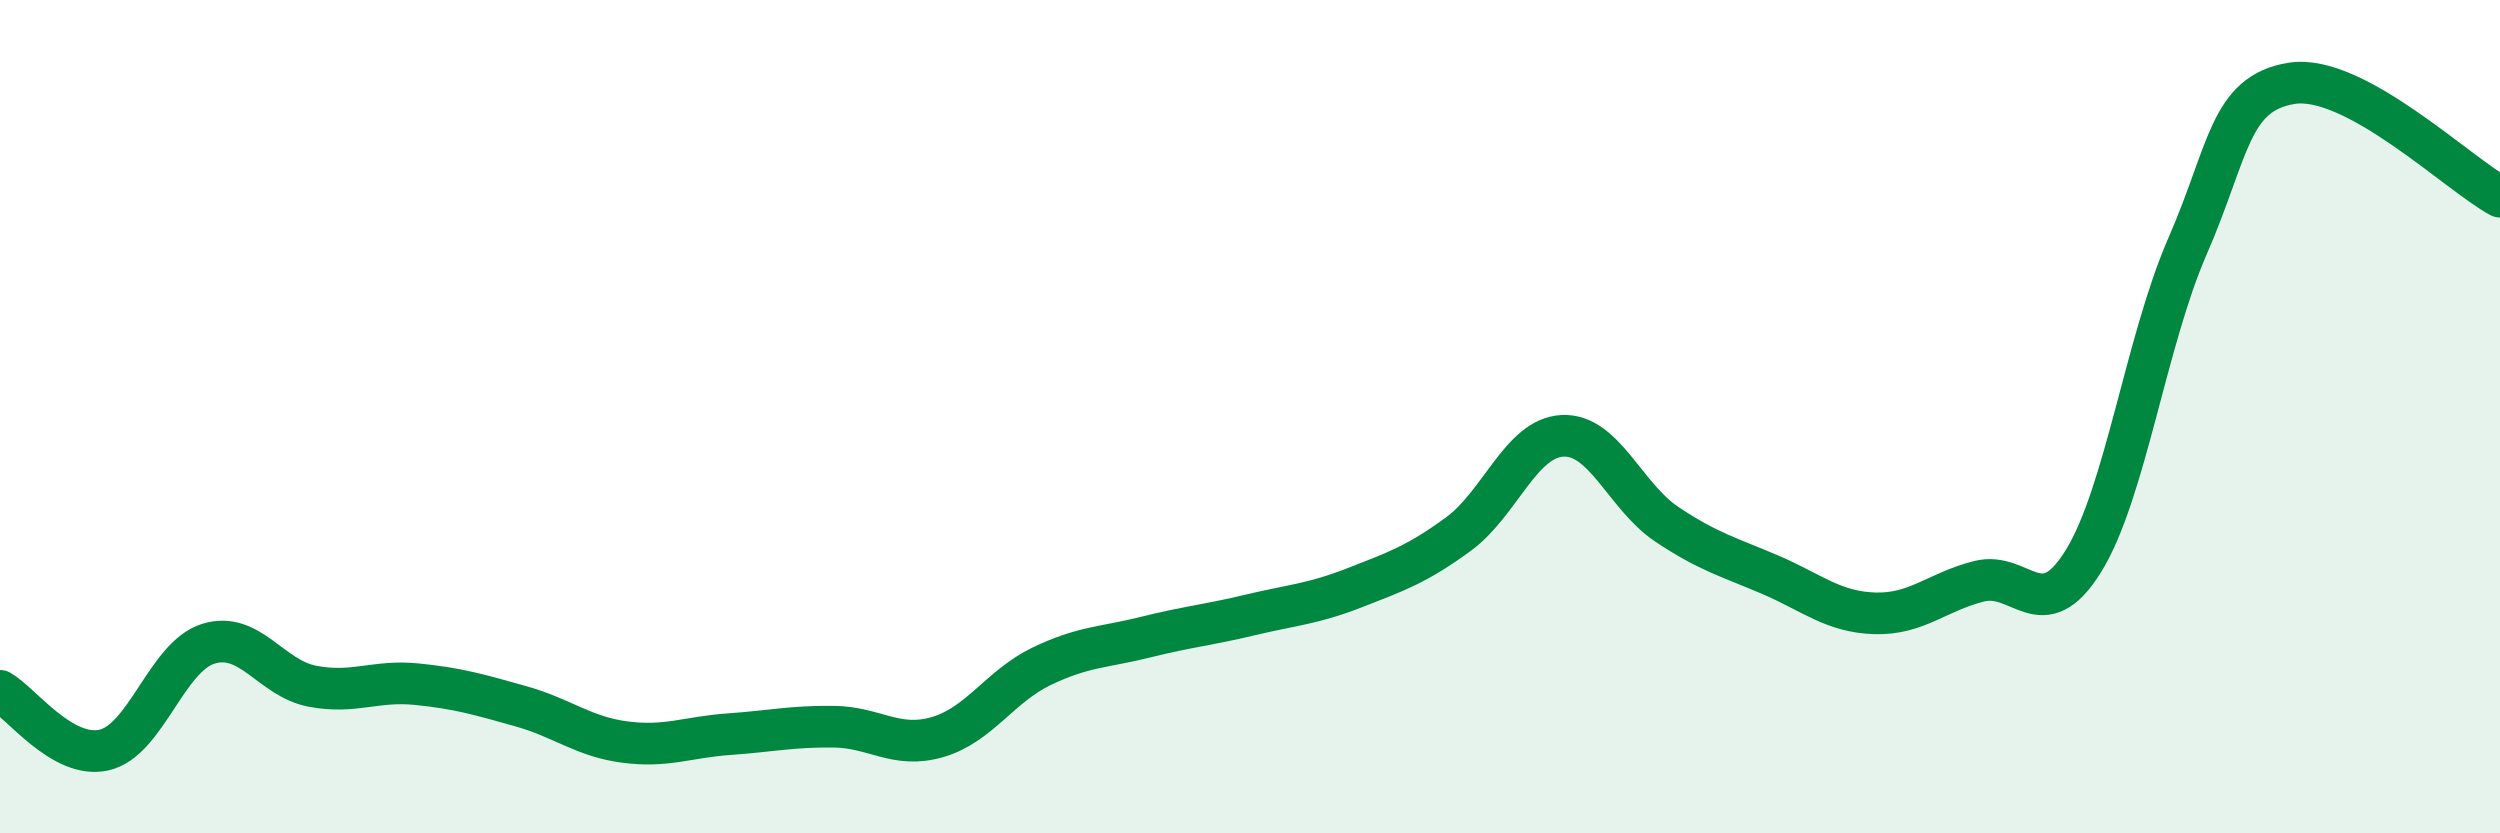
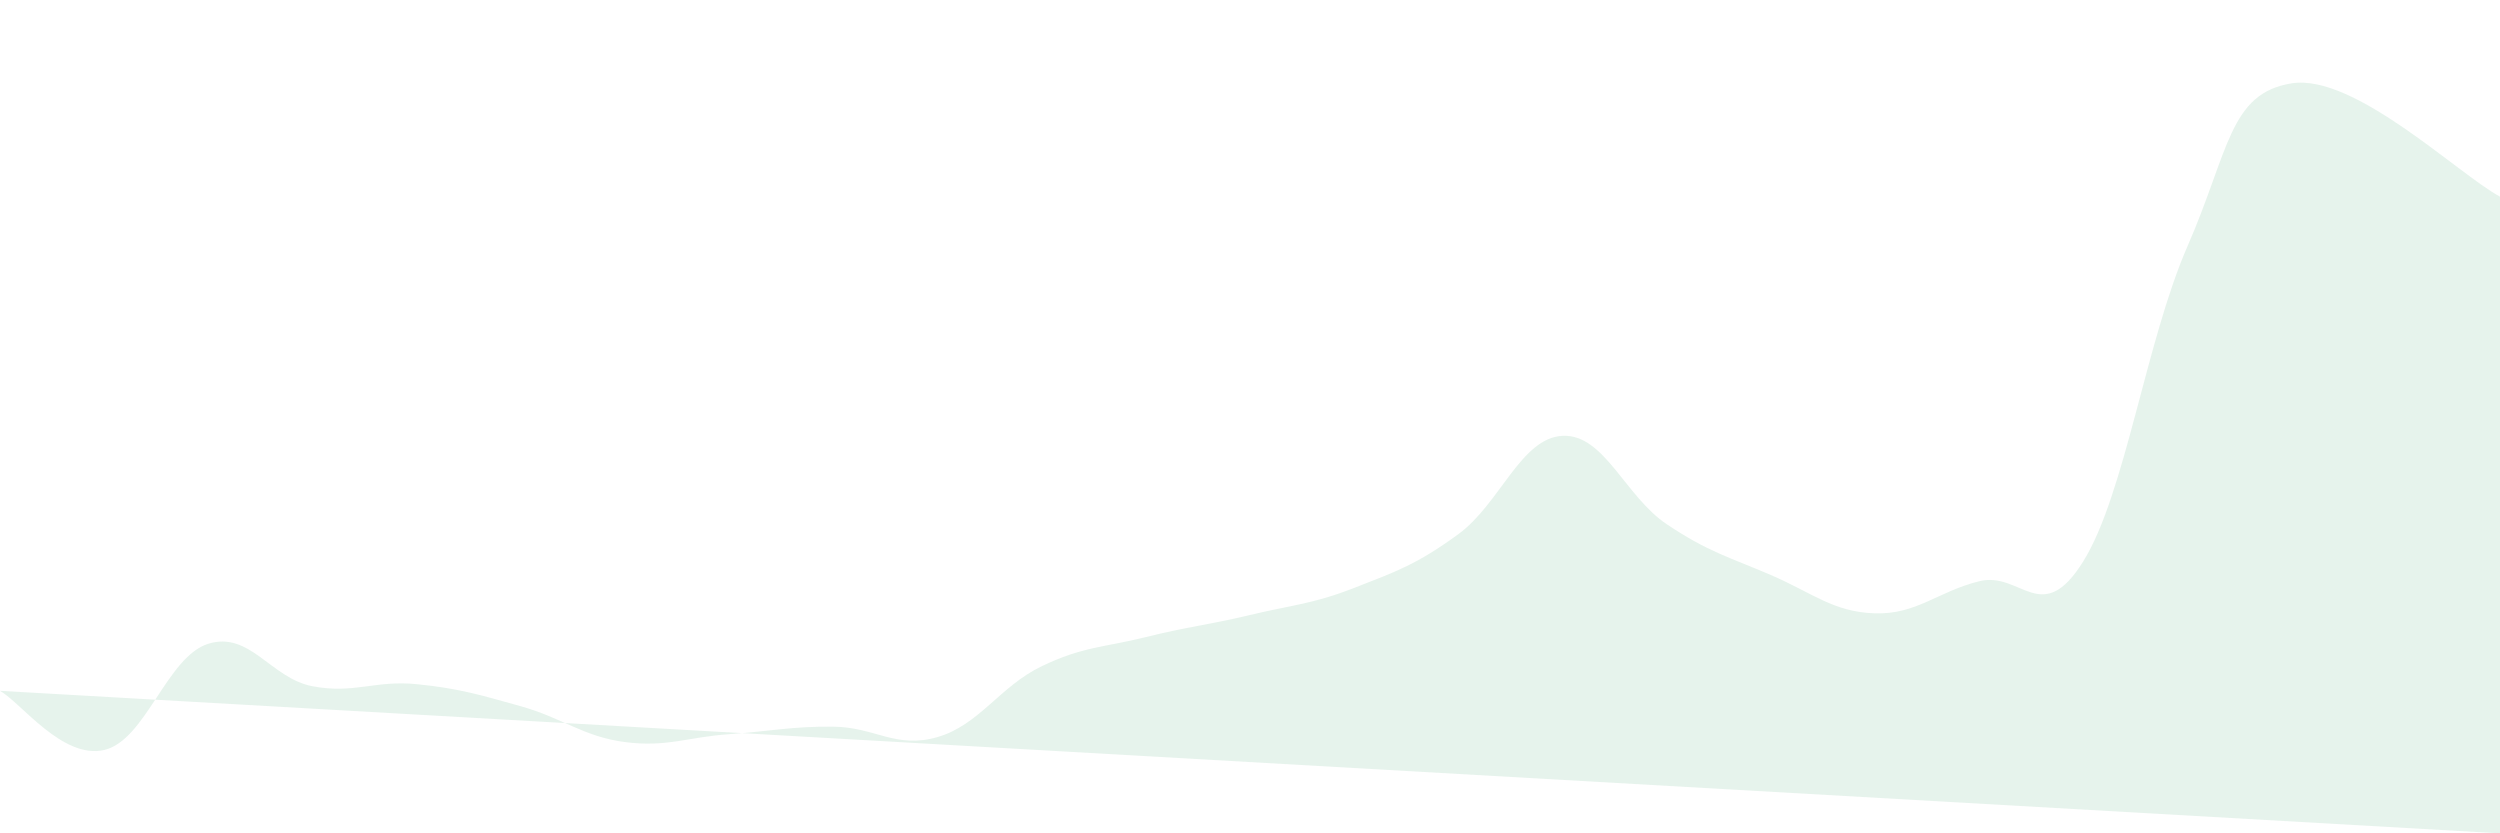
<svg xmlns="http://www.w3.org/2000/svg" width="60" height="20" viewBox="0 0 60 20">
-   <path d="M 0,16.58 C 0.5,16.86 1.5,18.23 2.5,18 C 3.5,17.77 4,15.76 5,15.45 C 6,15.14 6.5,16.28 7.5,16.47 C 8.5,16.66 9,16.32 10,16.42 C 11,16.52 11.5,16.67 12.5,16.95 C 13.5,17.23 14,17.68 15,17.81 C 16,17.94 16.5,17.69 17.5,17.62 C 18.5,17.55 19,17.43 20,17.44 C 21,17.45 21.5,17.98 22.5,17.69 C 23.5,17.4 24,16.47 25,15.99 C 26,15.51 26.5,15.54 27.5,15.29 C 28.5,15.04 29,15 30,14.76 C 31,14.52 31.5,14.5 32.5,14.11 C 33.5,13.72 34,13.55 35,12.82 C 36,12.09 36.5,10.51 37.5,10.46 C 38.5,10.41 39,11.91 40,12.58 C 41,13.25 41.5,13.37 42.5,13.8 C 43.5,14.23 44,14.69 45,14.72 C 46,14.75 46.5,14.2 47.5,13.95 C 48.5,13.7 49,15.08 50,13.47 C 51,11.86 51.5,8.2 52.5,5.91 C 53.5,3.62 53.5,2.24 55,2 C 56.5,1.76 59,4.18 60,4.72L60 20L0 20Z" fill="#008740" opacity="0.1" stroke-linecap="round" stroke-linejoin="round" />
-   <path d="M 0,16.58 C 0.5,16.86 1.5,18.23 2.5,18 C 3.5,17.77 4,15.76 5,15.45 C 6,15.14 6.5,16.28 7.5,16.47 C 8.5,16.66 9,16.32 10,16.42 C 11,16.52 11.5,16.67 12.5,16.95 C 13.5,17.23 14,17.68 15,17.81 C 16,17.94 16.5,17.69 17.5,17.62 C 18.5,17.55 19,17.43 20,17.44 C 21,17.45 21.5,17.98 22.5,17.69 C 23.5,17.4 24,16.47 25,15.99 C 26,15.51 26.5,15.54 27.5,15.29 C 28.5,15.04 29,15 30,14.76 C 31,14.52 31.5,14.5 32.5,14.11 C 33.5,13.72 34,13.55 35,12.82 C 36,12.09 36.5,10.51 37.5,10.46 C 38.5,10.41 39,11.91 40,12.58 C 41,13.25 41.5,13.37 42.5,13.8 C 43.5,14.23 44,14.69 45,14.72 C 46,14.75 46.5,14.2 47.5,13.95 C 48.5,13.7 49,15.08 50,13.47 C 51,11.86 51.5,8.2 52.5,5.91 C 53.5,3.62 53.5,2.24 55,2 C 56.5,1.76 59,4.18 60,4.72" stroke="#008740" stroke-width="1" fill="none" stroke-linecap="round" stroke-linejoin="round" />
+   <path d="M 0,16.58 C 0.5,16.86 1.5,18.23 2.5,18 C 3.5,17.77 4,15.76 5,15.45 C 6,15.14 6.5,16.28 7.5,16.47 C 8.5,16.66 9,16.32 10,16.42 C 11,16.52 11.5,16.67 12.5,16.95 C 13.5,17.23 14,17.68 15,17.81 C 16,17.94 16.5,17.69 17.5,17.62 C 18.5,17.55 19,17.43 20,17.44 C 21,17.45 21.5,17.98 22.5,17.69 C 23.5,17.4 24,16.47 25,15.99 C 26,15.51 26.5,15.54 27.5,15.29 C 28.5,15.04 29,15 30,14.76 C 31,14.52 31.5,14.5 32.5,14.11 C 33.5,13.72 34,13.55 35,12.82 C 36,12.09 36.5,10.51 37.5,10.46 C 38.5,10.41 39,11.91 40,12.58 C 41,13.25 41.5,13.37 42.5,13.8 C 43.5,14.23 44,14.69 45,14.72 C 46,14.75 46.5,14.2 47.5,13.95 C 48.5,13.7 49,15.08 50,13.47 C 51,11.86 51.5,8.2 52.5,5.91 C 53.5,3.62 53.5,2.24 55,2 C 56.5,1.76 59,4.18 60,4.72L60 20Z" fill="#008740" opacity="0.1" stroke-linecap="round" stroke-linejoin="round" />
</svg>